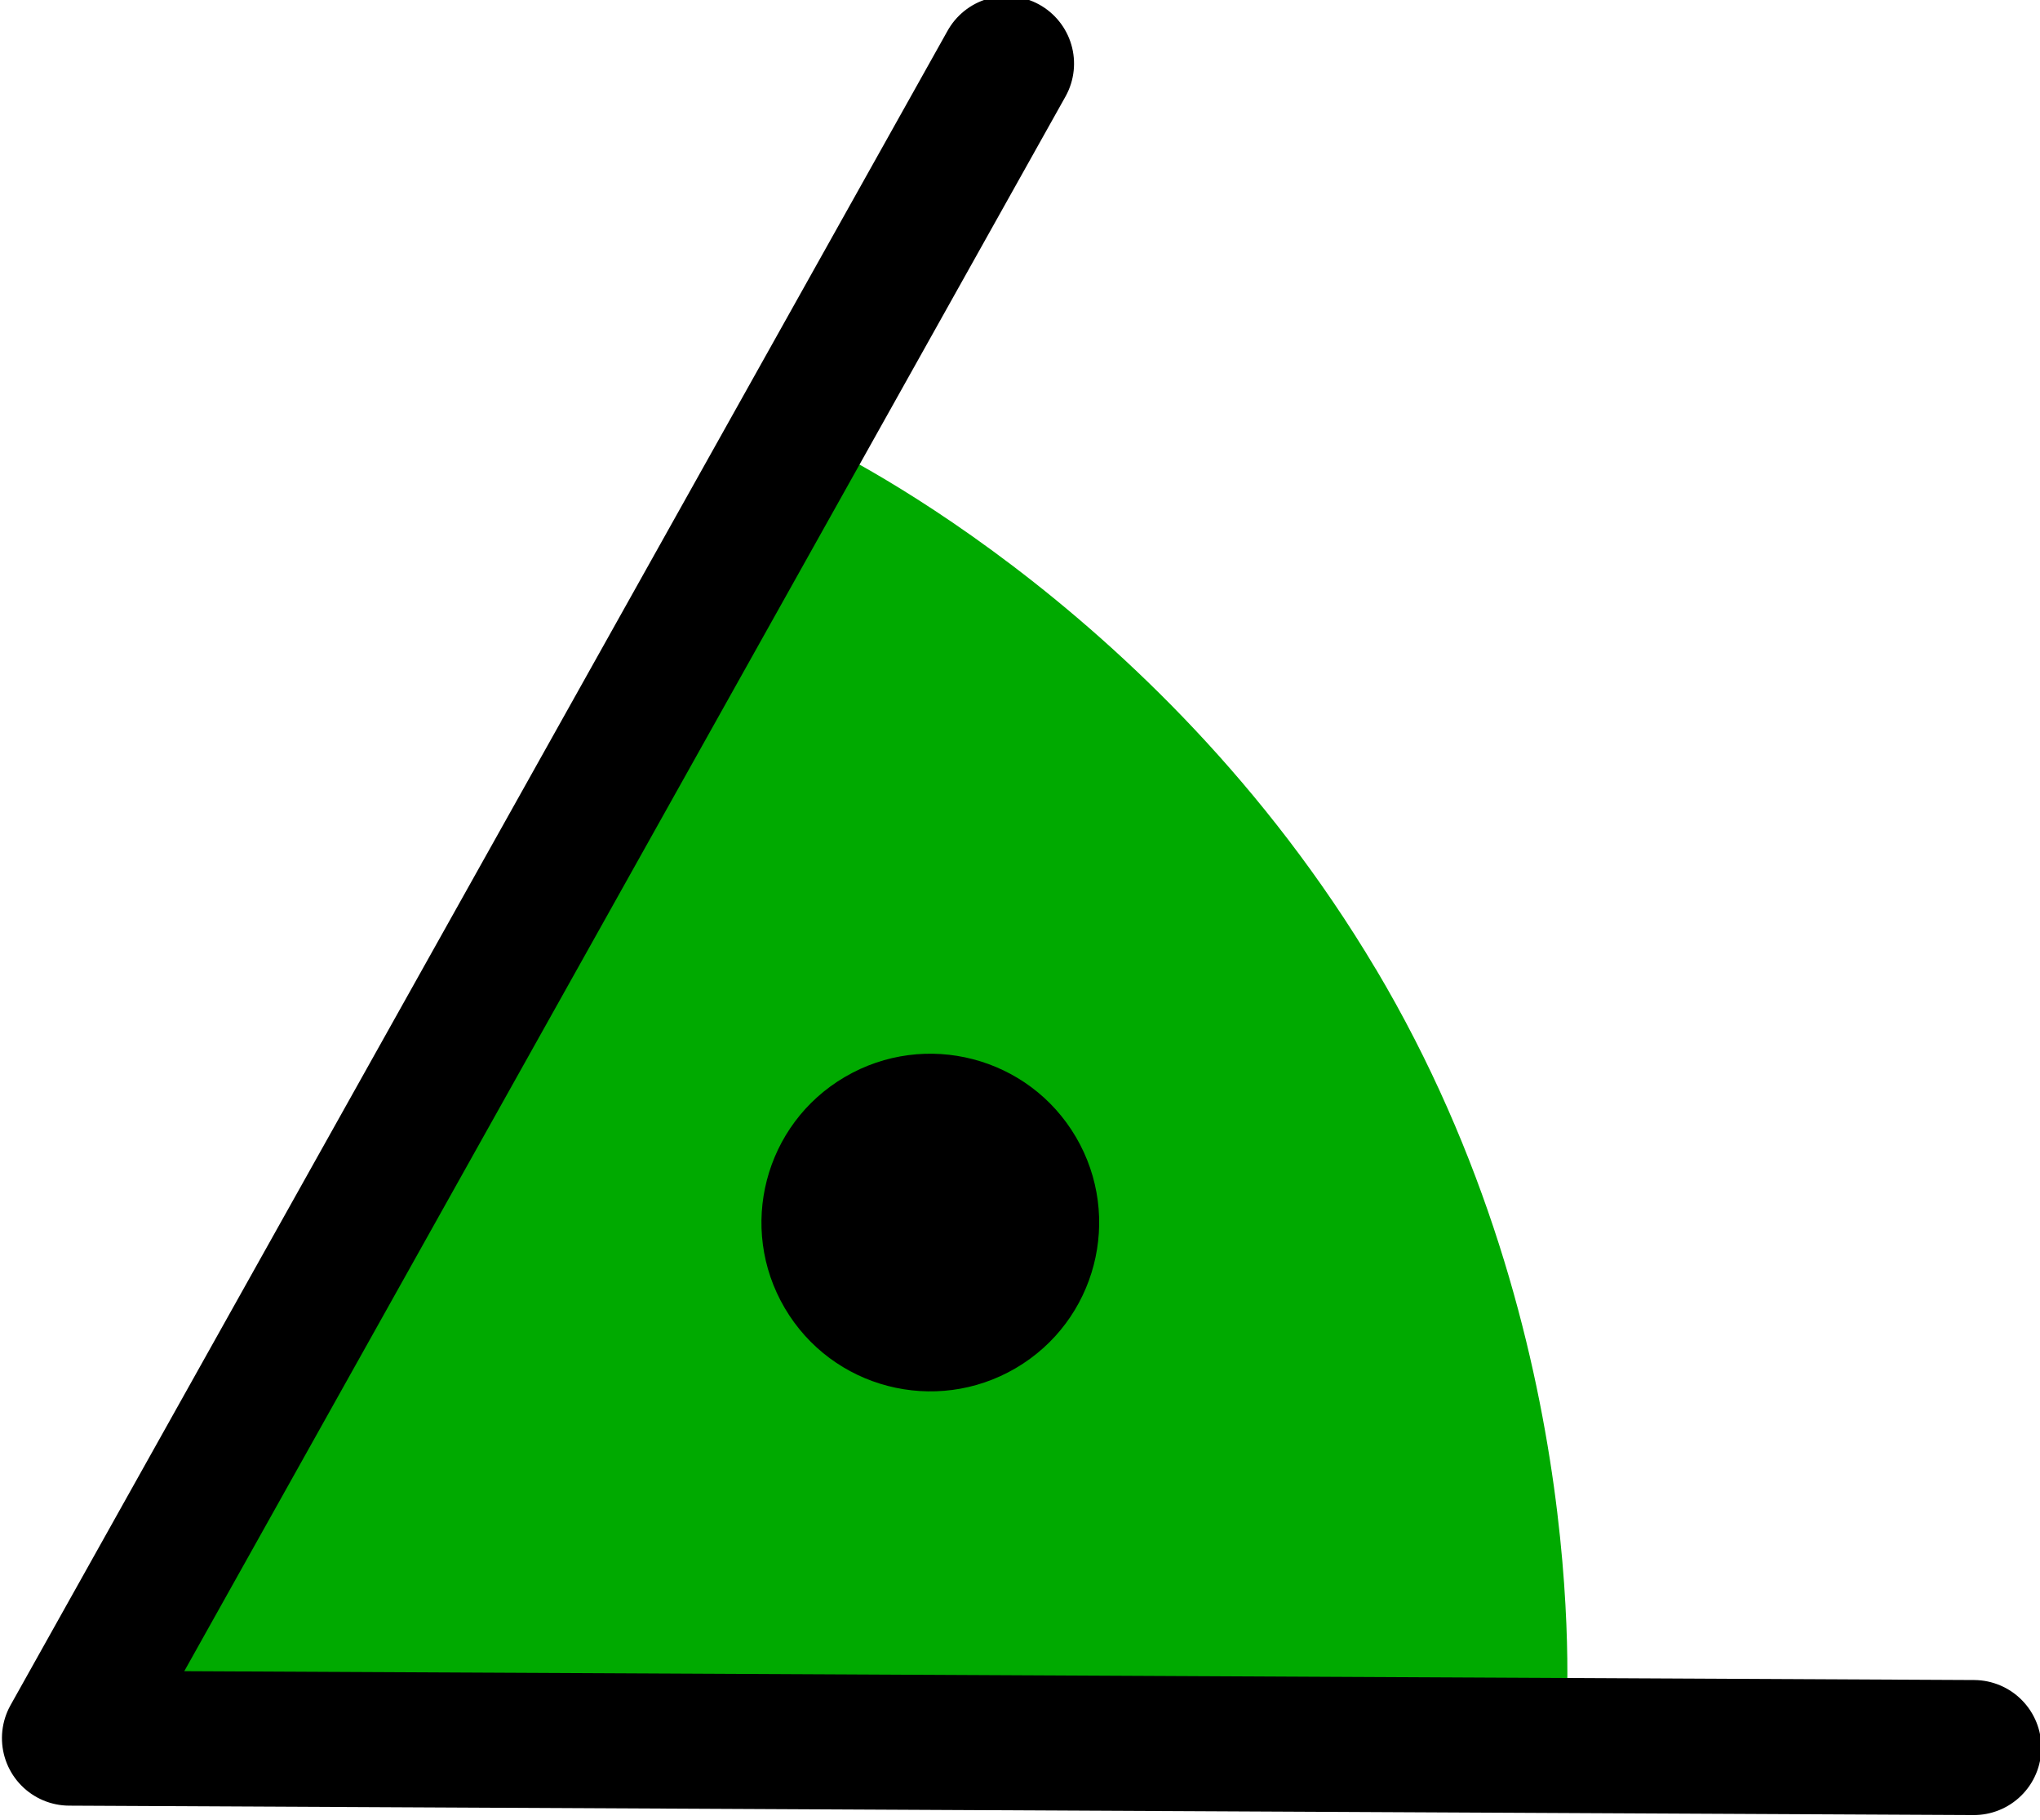
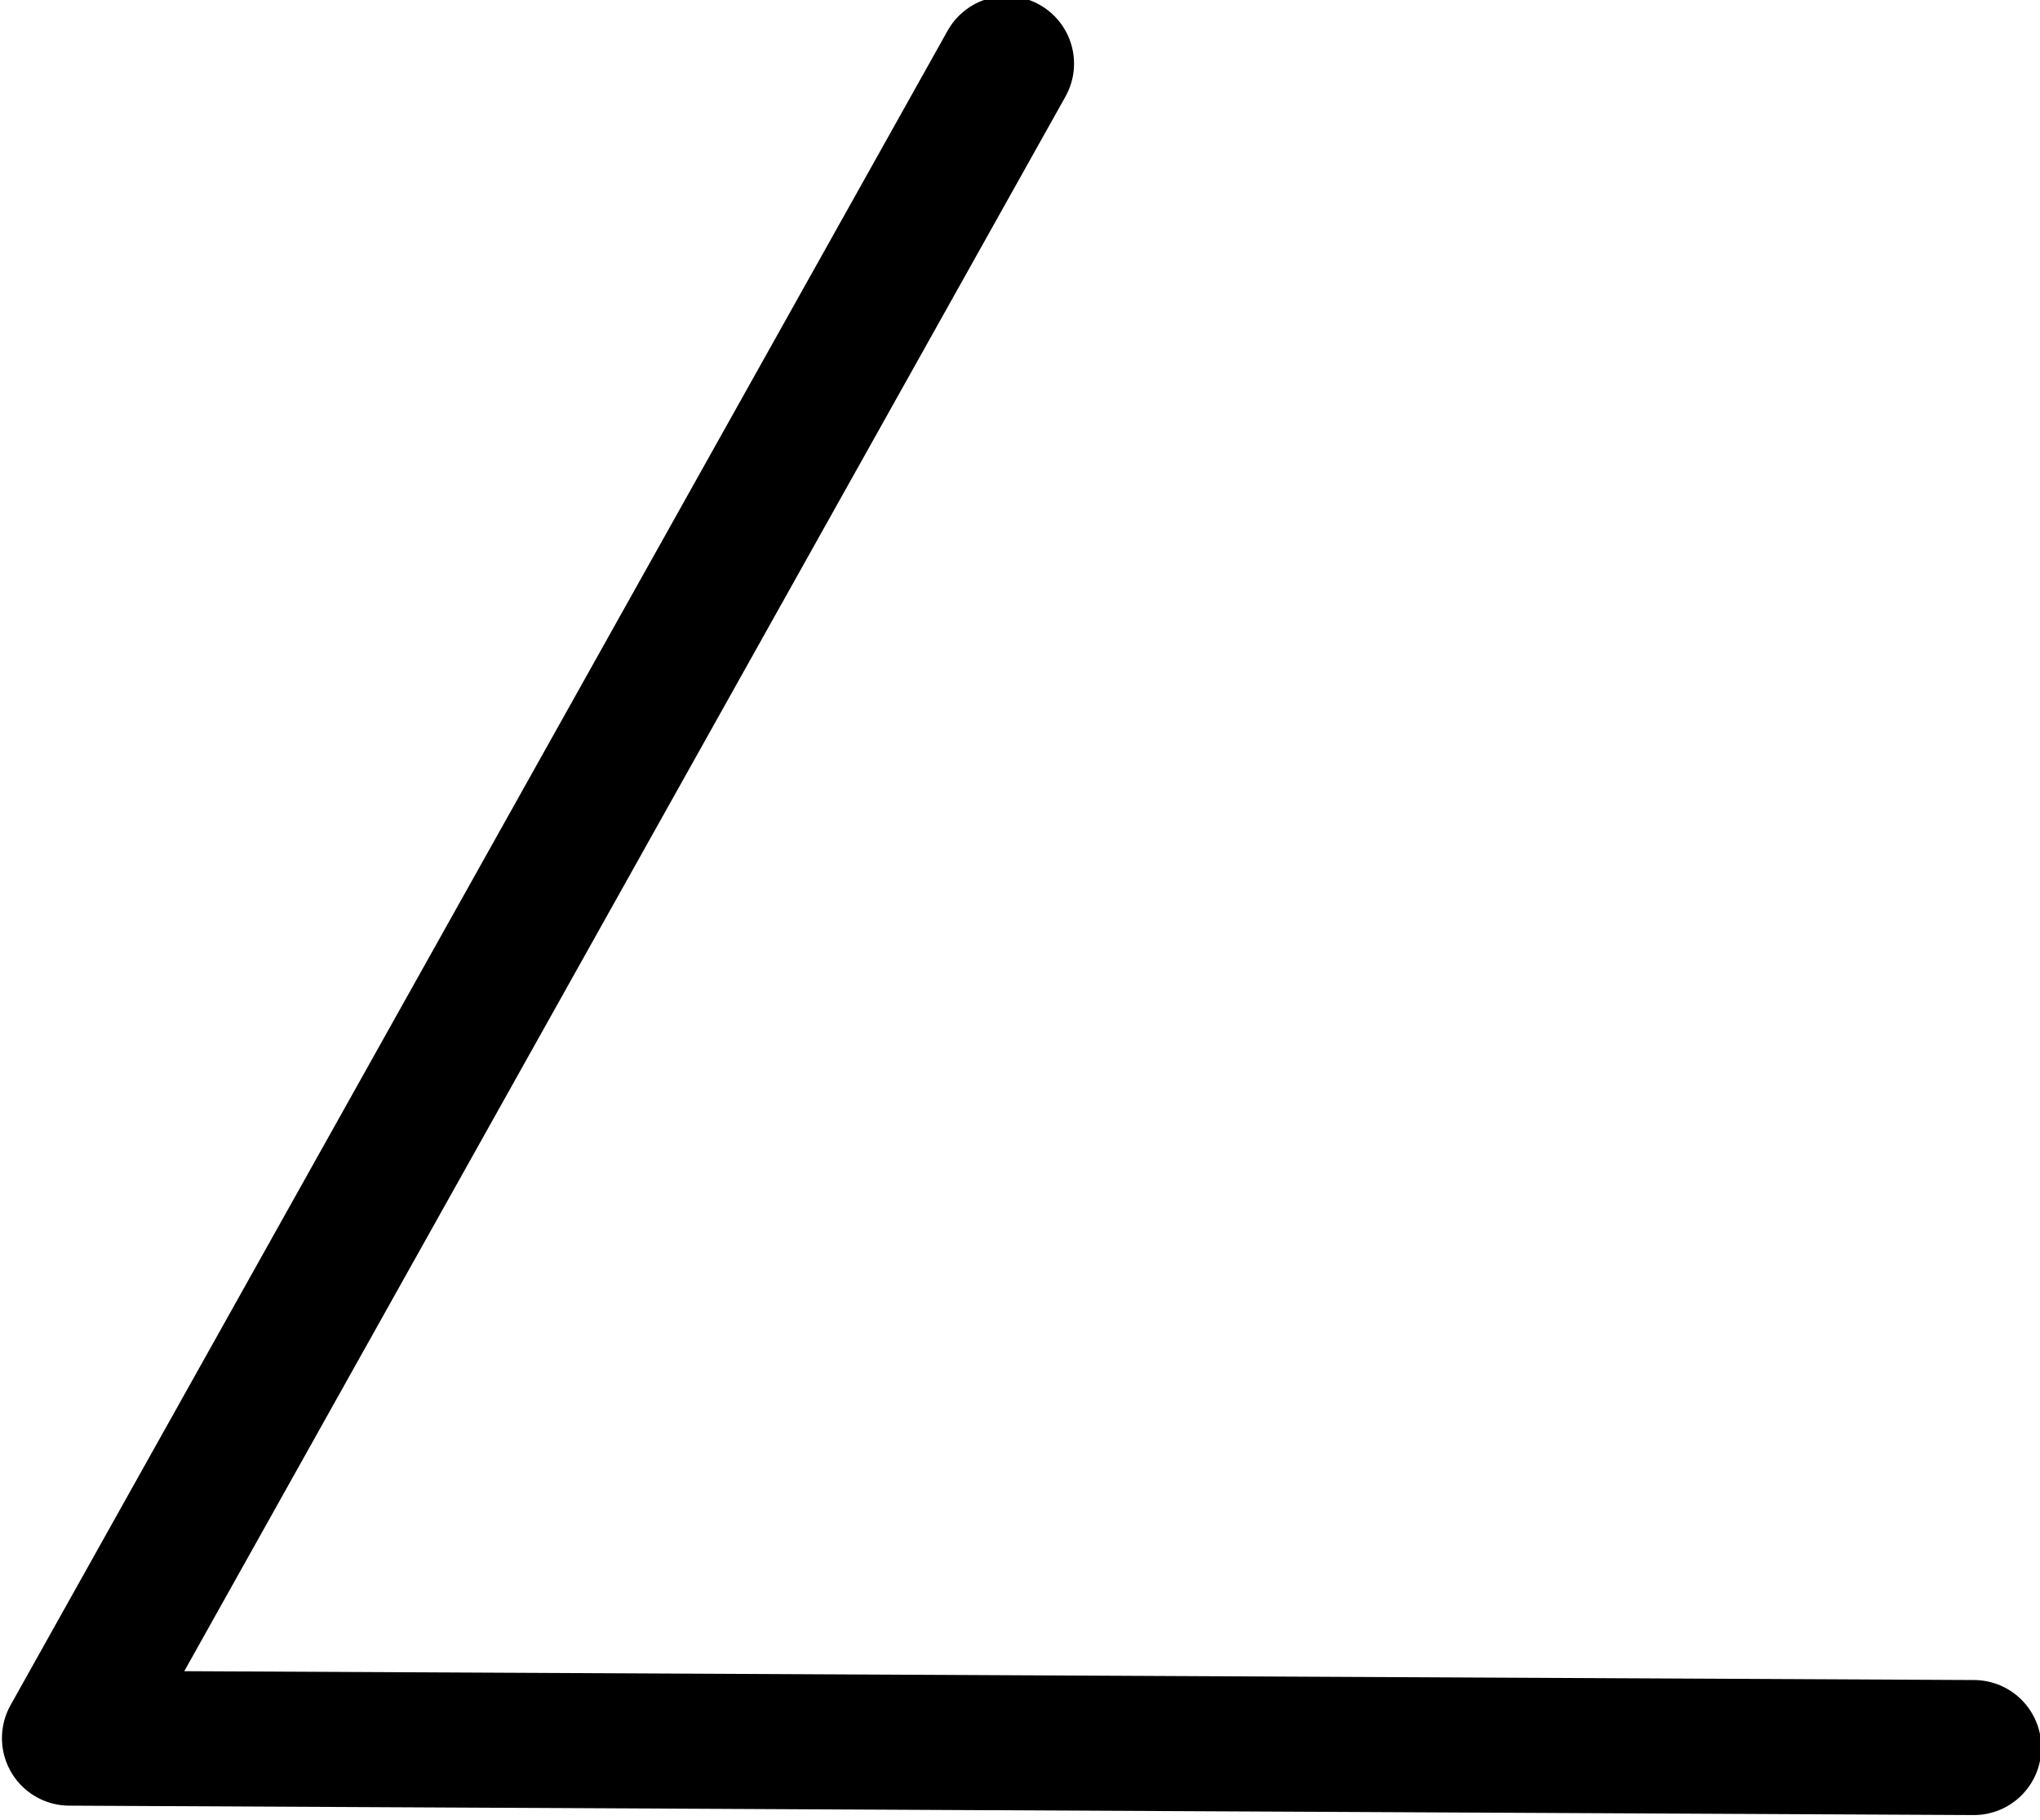
<svg xmlns="http://www.w3.org/2000/svg" width="82.707" height="73.771" viewBox="0 0 21.883 19.518">
  <g transform="matrix(1.114 .01 -.01 1.114 -50.84 -60.247)">
-     <circle cx="12.253" cy="16.694" r="2.081" transform="matrix(.897 -.008 .008 .897 44.048 50.54)" paint-order="markers fill stroke" />
-     <path d="M59.45 62.878c-2.163-3.562-5.438-5.029-5.438-5.029l-6.573 12.168 13.906.114s.268-3.692-1.895-7.254zm-2.873 1.643c.461.77.211 1.768-.559 2.229s-1.768.212-2.23-.558-.212-1.769.559-2.23 1.769-.211 2.23.559z" fill="#0a0" paint-order="markers stroke fill" />
    <path d="M65.275 70.32l-18.337.074 8.878-16.201" fill="none" stroke="#000" stroke-linecap="round" stroke-linejoin="round" stroke-width="1.3" />
  </g>
</svg>